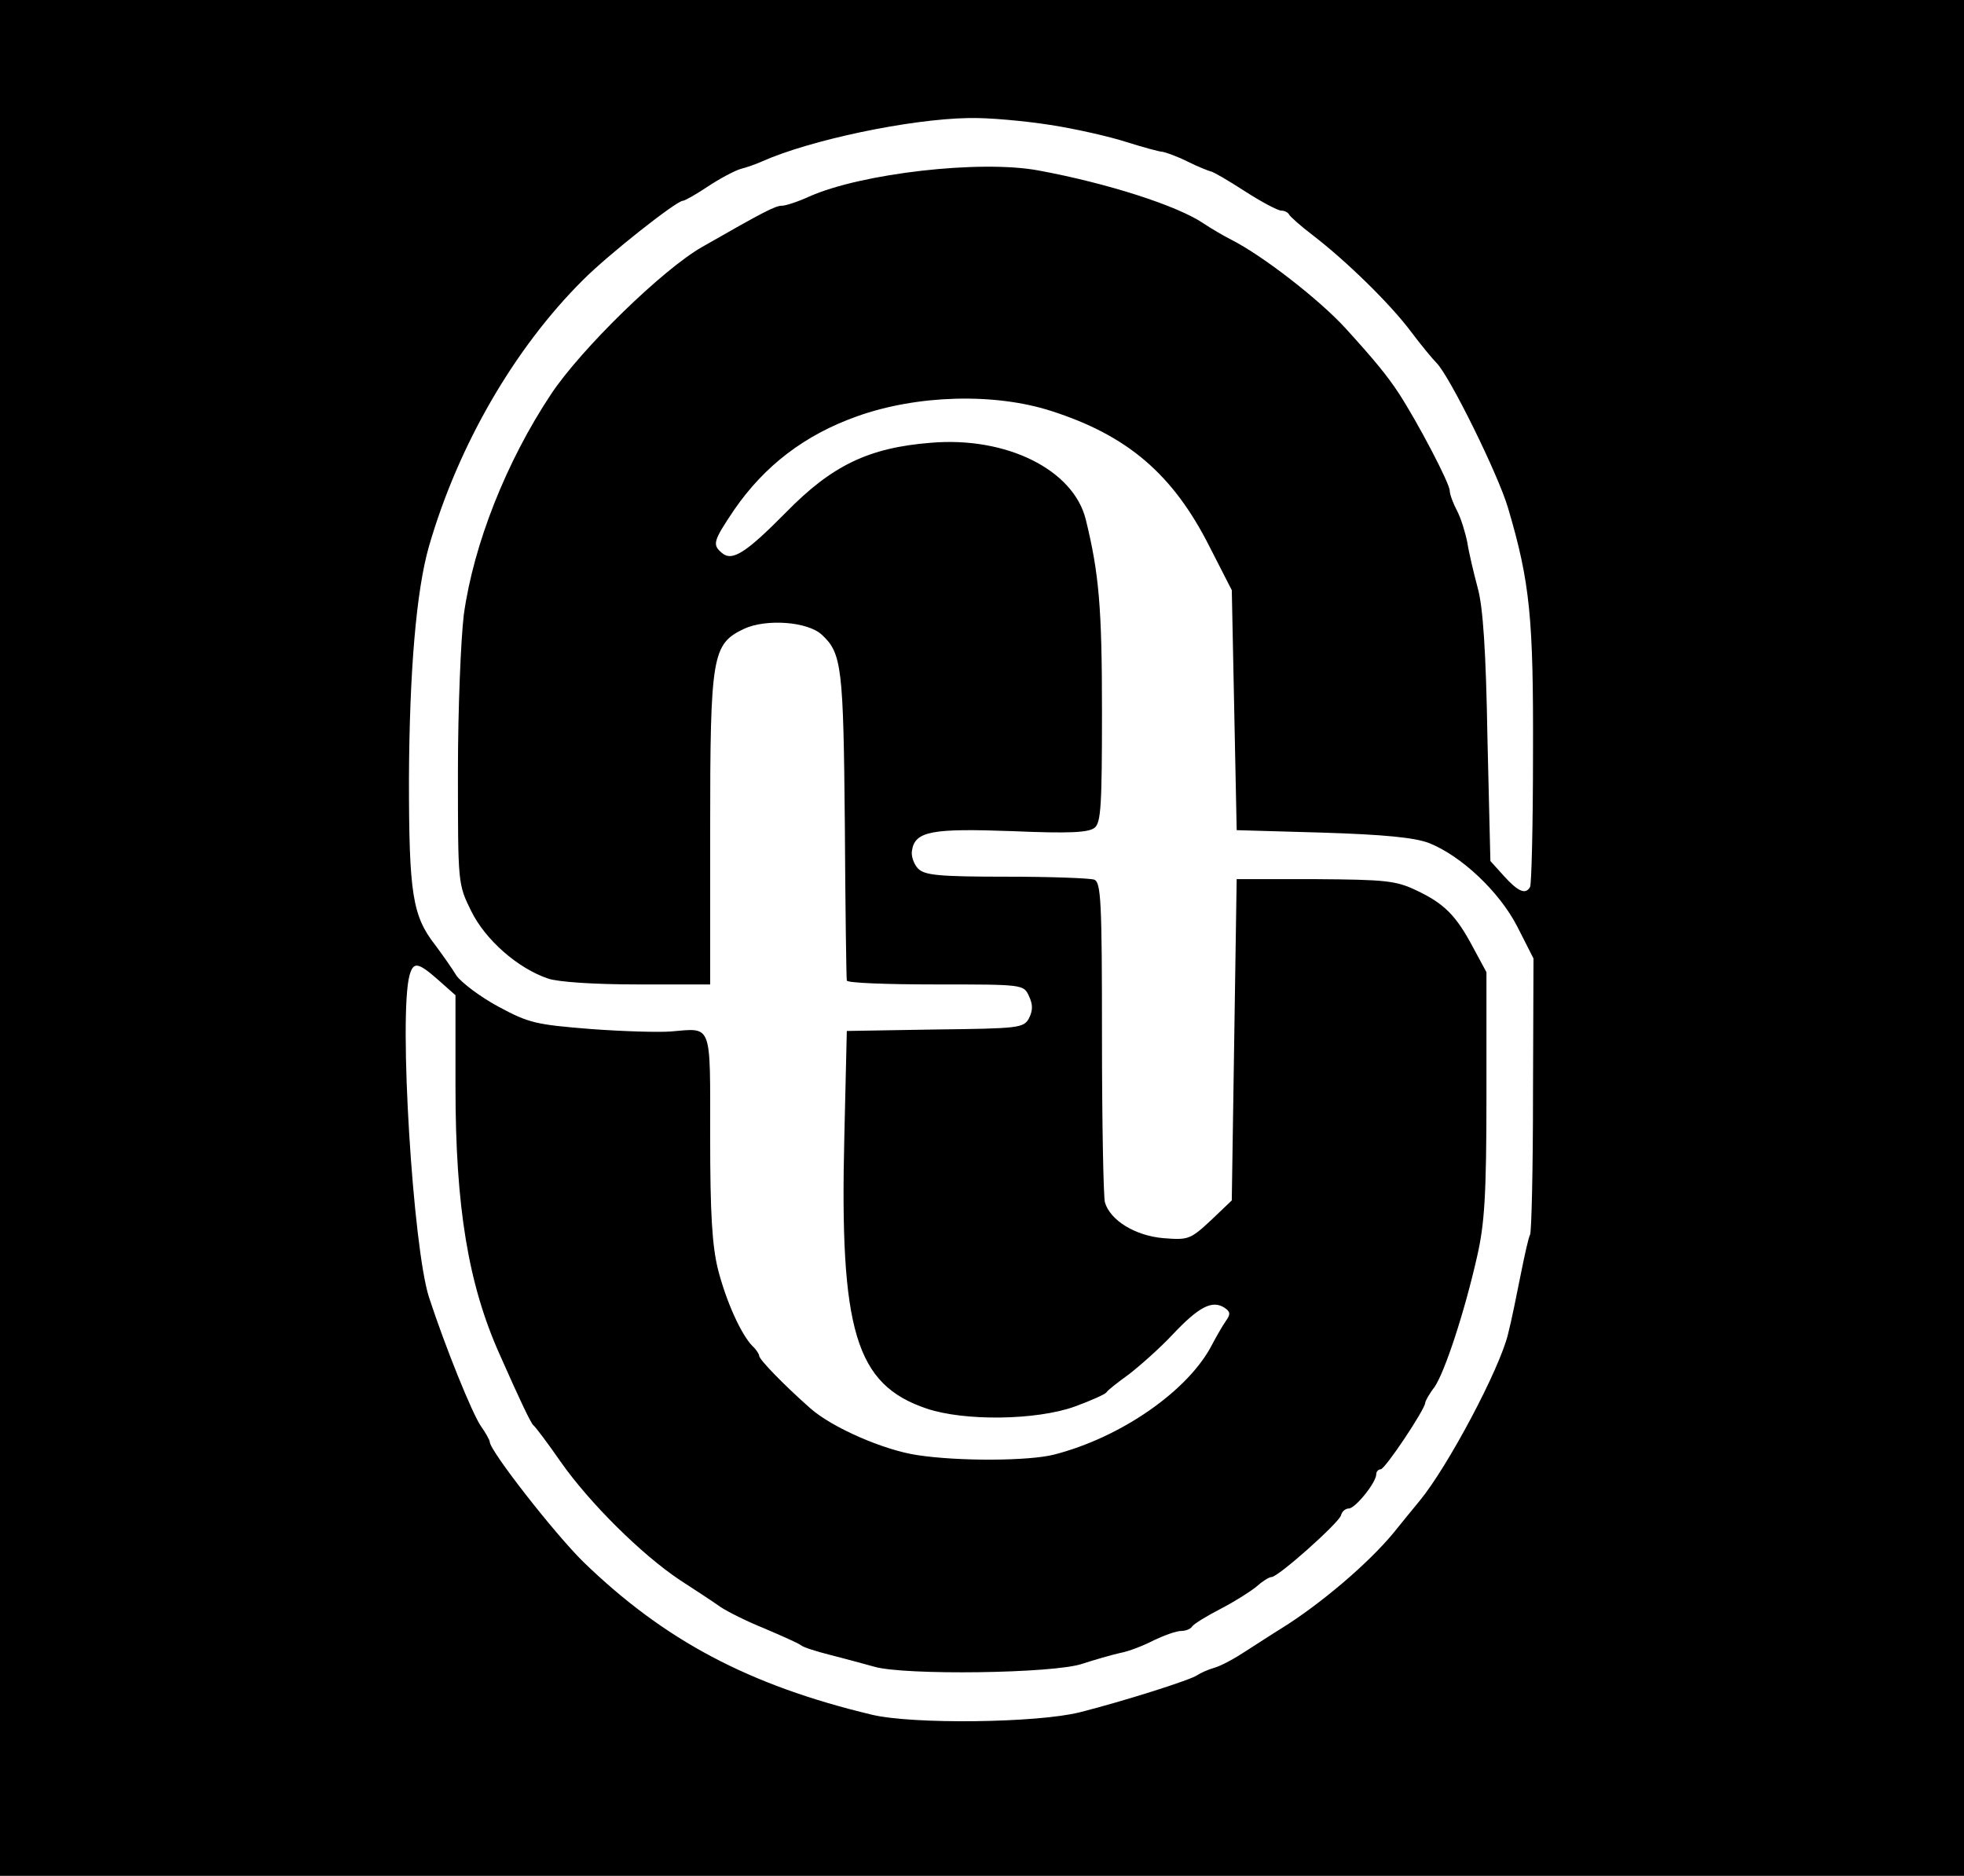
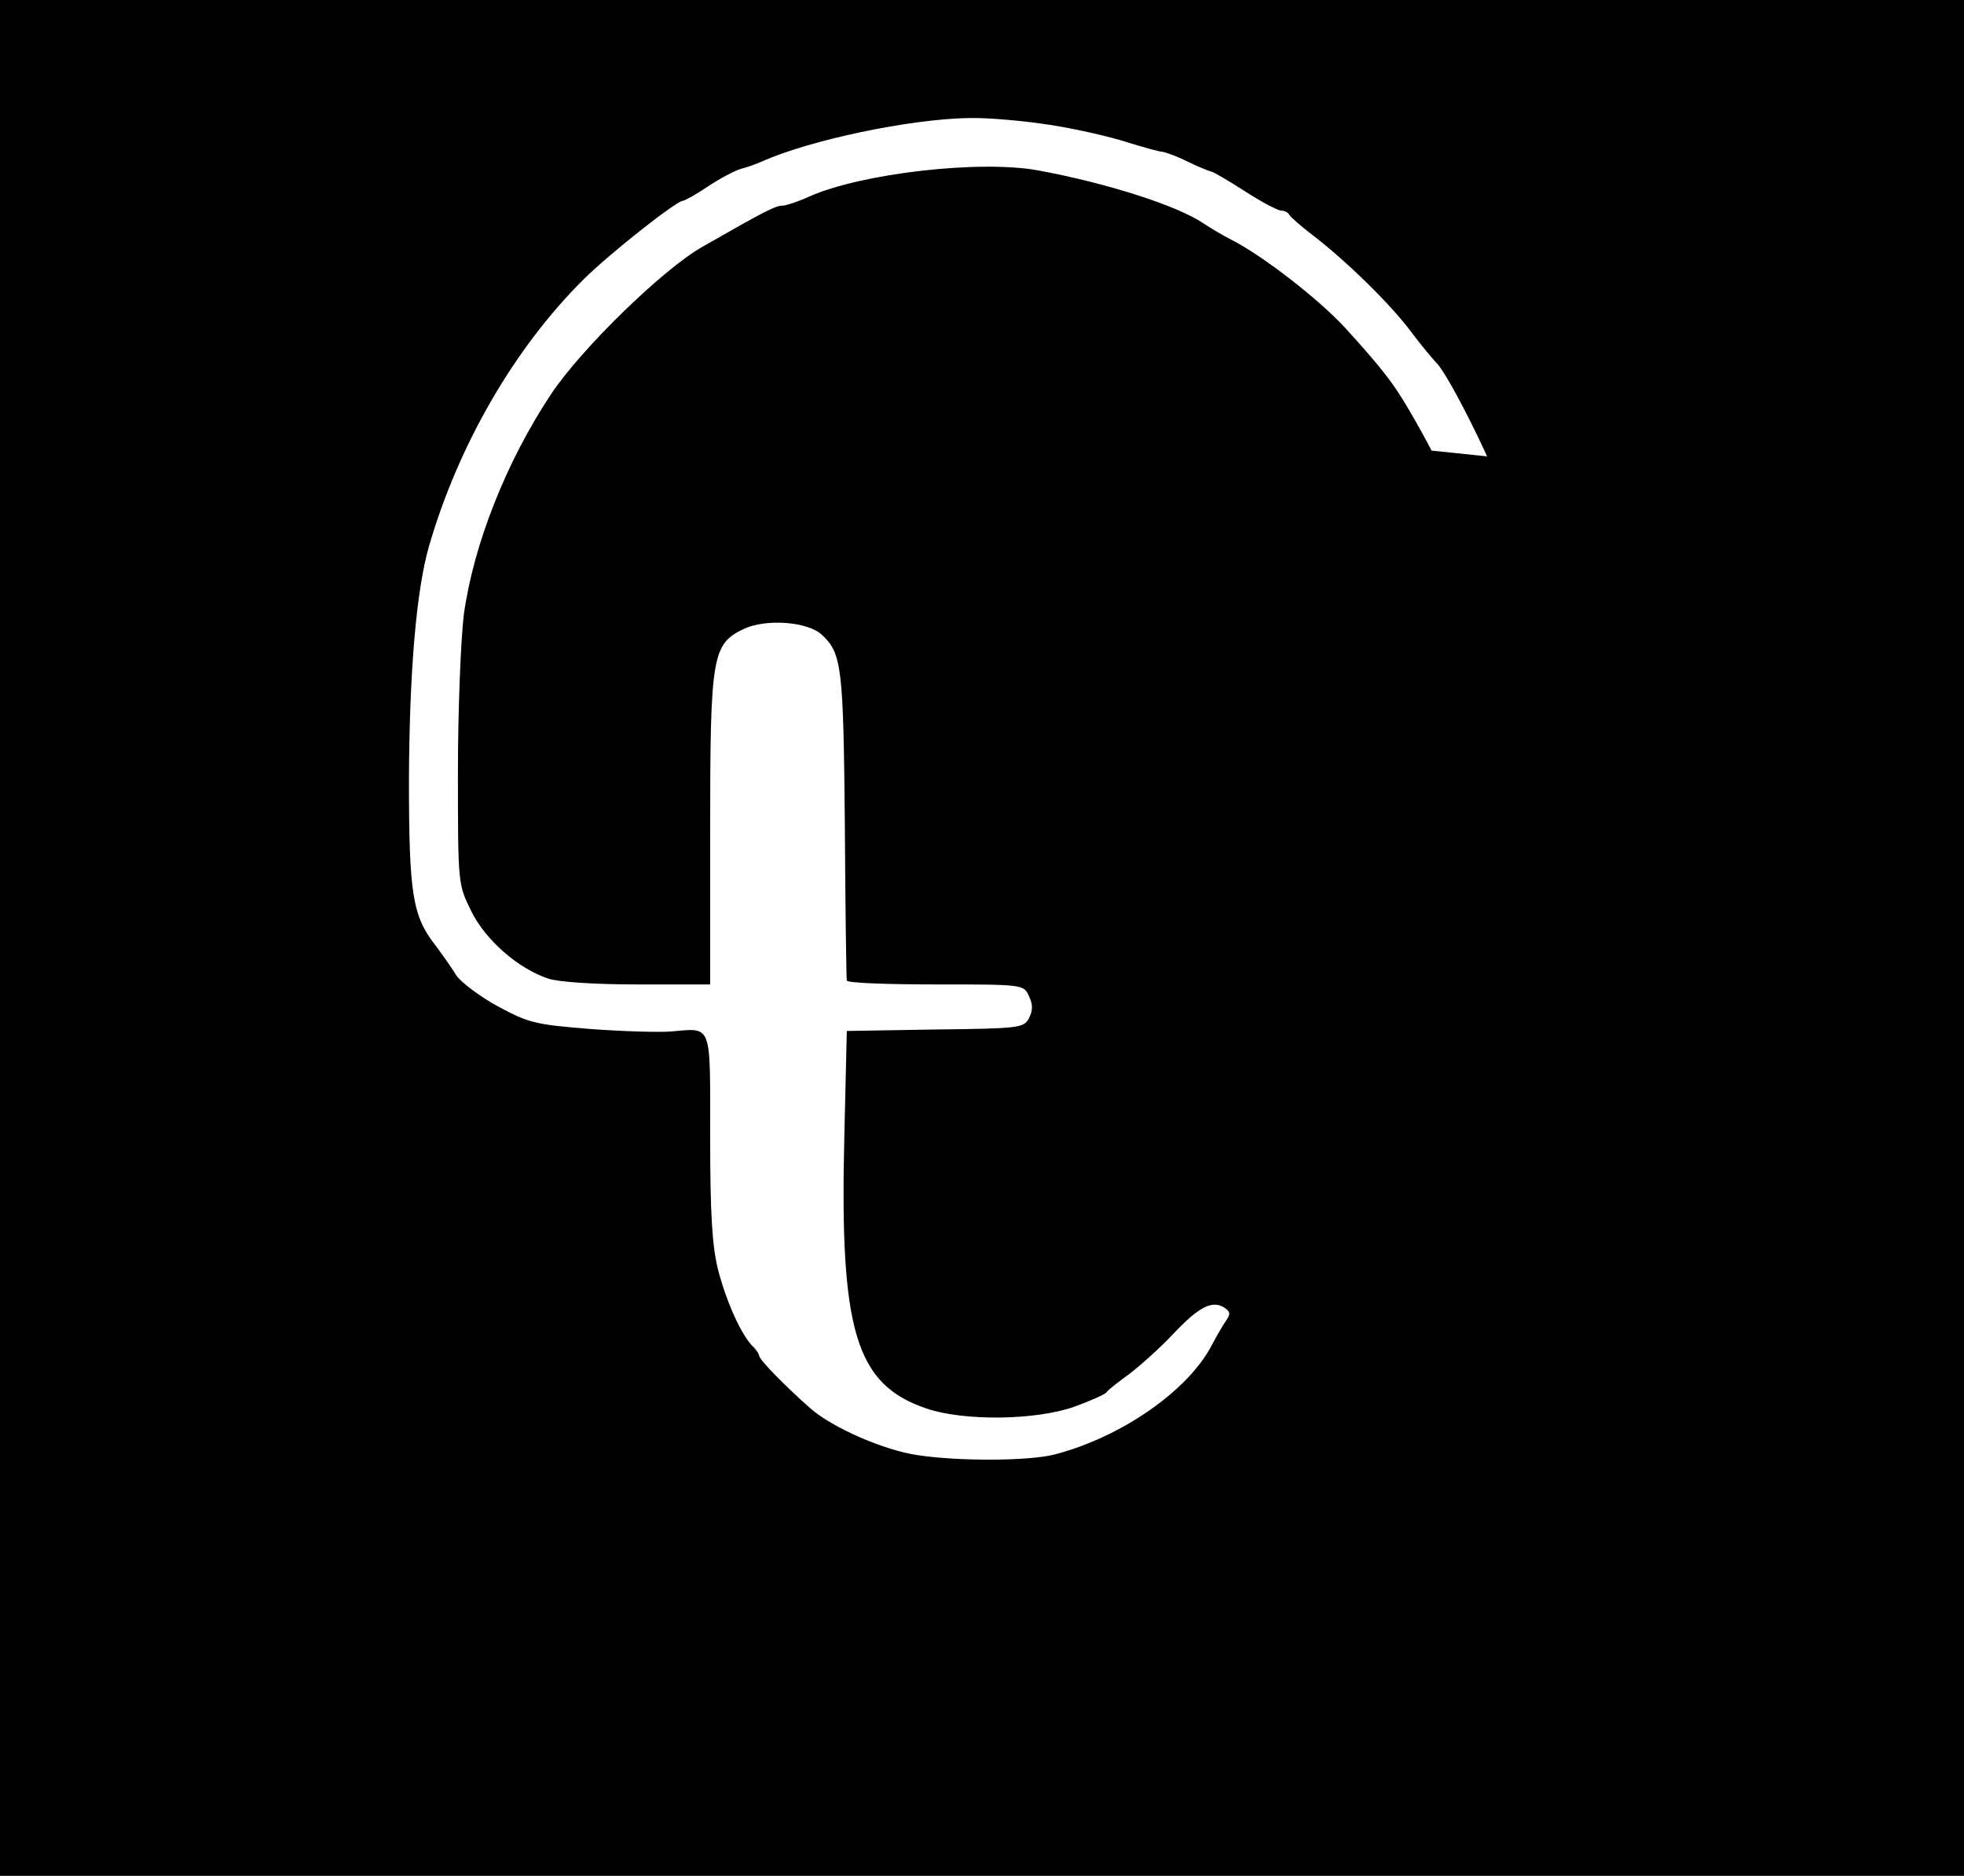
<svg xmlns="http://www.w3.org/2000/svg" version="1.0" width="401pt" height="383pt" viewBox="0 0 401 383" preserveAspectRatio="xMidYMid meet">
  <g transform="translate(0,383) scale(0.1,-0.1)" fill="#000000" stroke="none">
-     <path d="M0 1915 l0 -1915 2005 0 2005 0 0 1915 0 1915 -2005 0 -2005 0 0 -1915z m2144 1660 c52 -8 122 -24 156 -35 35 -11 68 -20 74 -20 6 -1 29 -9 51 -20 22 -11 43 -19 47 -20 4 0 35 -18 69 -40 34 -22 68 -40 75 -40 7 0 14 -4 16 -8 2 -4 23 -23 48 -42 69 -53 158 -140 200 -196 21 -28 45 -57 53 -65 27 -27 126 -228 146 -296 45 -152 52 -225 51 -502 0 -145 -3 -267 -6 -272 -9 -16 -24 -10 -53 22 l-28 31 -6 251 c-3 177 -9 268 -20 307 -8 30 -18 72 -21 92 -4 20 -13 50 -21 65 -8 15 -15 34 -15 41 0 15 -65 139 -104 199 -23 35 -48 66 -109 133 -54 59 -169 148 -232 180 -16 8 -43 24 -58 34 -53 36 -196 82 -337 108 -119 22 -361 -6 -467 -53 -24 -11 -49 -19 -56 -19 -14 0 -37 -12 -163 -84 -81 -46 -248 -209 -309 -301 -91 -137 -158 -306 -178 -450 -6 -50 -12 -192 -12 -320 0 -230 0 -230 27 -285 29 -59 95 -117 157 -138 20 -7 94 -12 182 -12 l149 0 0 315 c0 357 4 380 69 411 45 21 130 15 159 -12 41 -38 44 -66 47 -389 1 -170 3 -313 4 -317 0 -5 82 -8 181 -8 180 0 180 0 191 -24 8 -17 8 -29 0 -45 -11 -20 -20 -21 -192 -23 l-180 -3 -5 -213 c-10 -400 23 -509 168 -558 77 -26 224 -24 302 4 33 12 62 25 65 29 3 5 24 21 46 37 22 17 63 53 90 82 53 56 80 70 105 54 12 -8 13 -13 3 -27 -7 -10 -19 -31 -28 -48 -48 -94 -186 -190 -323 -225 -51 -13 -194 -14 -279 -1 -68 10 -174 56 -219 96 -52 46 -104 99 -104 107 0 3 -6 13 -14 20 -23 24 -53 90 -70 156 -12 49 -16 113 -16 272 0 234 5 221 -80 214 -24 -2 -97 0 -164 5 -112 9 -126 12 -189 46 -37 20 -75 49 -85 63 -9 15 -29 43 -43 62 -47 60 -54 105 -54 340 1 219 15 385 41 475 60 207 175 405 315 544 52 52 189 160 203 161 4 0 27 13 51 29 24 16 54 32 67 36 12 3 32 10 43 15 98 44 302 87 423 89 40 1 115 -6 166 -14z m2 -584 c156 -50 249 -129 324 -278 l45 -88 5 -245 5 -245 175 -5 c126 -4 187 -10 217 -21 66 -26 144 -99 181 -171 l33 -65 -1 -277 c0 -153 -3 -282 -6 -287 -3 -5 -11 -41 -19 -81 -8 -40 -19 -95 -26 -122 -17 -71 -123 -271 -181 -341 -9 -11 -33 -40 -53 -65 -52 -63 -150 -146 -229 -195 -18 -11 -50 -32 -72 -46 -21 -14 -50 -30 -64 -34 -14 -4 -29 -11 -35 -15 -13 -10 -153 -54 -240 -76 -87 -22 -342 -25 -425 -5 -251 60 -424 152 -589 312 -59 58 -191 227 -191 245 0 3 -8 18 -18 32 -18 26 -73 162 -106 263 -33 102 -62 574 -40 657 8 29 17 28 59 -9 l35 -31 0 -188 c0 -244 26 -402 90 -545 42 -95 64 -141 69 -145 4 -3 29 -36 56 -75 59 -84 165 -189 243 -241 31 -20 69 -45 83 -55 15 -10 55 -30 90 -44 35 -15 69 -30 74 -34 6 -5 33 -13 60 -20 28 -7 68 -18 90 -24 61 -18 368 -14 425 6 25 8 59 18 77 22 17 3 48 15 69 26 21 10 46 19 56 19 9 0 19 4 22 9 3 5 29 21 58 36 29 15 62 36 74 46 11 10 25 19 30 19 14 0 138 111 142 126 2 8 9 14 16 14 13 0 56 53 56 70 0 5 4 10 9 10 9 0 91 123 91 136 0 3 8 18 19 32 21 31 61 152 87 267 15 66 19 123 19 330 l0 250 -27 50 c-35 66 -59 90 -116 117 -42 20 -63 22 -207 23 l-160 0 -5 -328 -5 -328 -43 -41 c-42 -39 -46 -40 -97 -36 -57 5 -108 36 -119 73 -3 11 -6 162 -6 336 0 280 -2 318 -16 323 -9 3 -89 6 -179 6 -138 0 -166 3 -180 16 -9 9 -15 26 -13 37 6 40 40 46 205 40 116 -5 156 -3 168 7 13 10 15 47 15 238 0 211 -6 281 -33 391 -25 102 -162 170 -316 157 -127 -10 -202 -46 -296 -142 -82 -83 -110 -101 -131 -83 -20 17 -18 24 25 88 62 90 144 153 251 191 123 44 281 48 396 11z" />
+     <path d="M0 1915 l0 -1915 2005 0 2005 0 0 1915 0 1915 -2005 0 -2005 0 0 -1915z m2144 1660 c52 -8 122 -24 156 -35 35 -11 68 -20 74 -20 6 -1 29 -9 51 -20 22 -11 43 -19 47 -20 4 0 35 -18 69 -40 34 -22 68 -40 75 -40 7 0 14 -4 16 -8 2 -4 23 -23 48 -42 69 -53 158 -140 200 -196 21 -28 45 -57 53 -65 27 -27 126 -228 146 -296 45 -152 52 -225 51 -502 0 -145 -3 -267 -6 -272 -9 -16 -24 -10 -53 22 l-28 31 -6 251 c-3 177 -9 268 -20 307 -8 30 -18 72 -21 92 -4 20 -13 50 -21 65 -8 15 -15 34 -15 41 0 15 -65 139 -104 199 -23 35 -48 66 -109 133 -54 59 -169 148 -232 180 -16 8 -43 24 -58 34 -53 36 -196 82 -337 108 -119 22 -361 -6 -467 -53 -24 -11 -49 -19 -56 -19 -14 0 -37 -12 -163 -84 -81 -46 -248 -209 -309 -301 -91 -137 -158 -306 -178 -450 -6 -50 -12 -192 -12 -320 0 -230 0 -230 27 -285 29 -59 95 -117 157 -138 20 -7 94 -12 182 -12 l149 0 0 315 c0 357 4 380 69 411 45 21 130 15 159 -12 41 -38 44 -66 47 -389 1 -170 3 -313 4 -317 0 -5 82 -8 181 -8 180 0 180 0 191 -24 8 -17 8 -29 0 -45 -11 -20 -20 -21 -192 -23 l-180 -3 -5 -213 c-10 -400 23 -509 168 -558 77 -26 224 -24 302 4 33 12 62 25 65 29 3 5 24 21 46 37 22 17 63 53 90 82 53 56 80 70 105 54 12 -8 13 -13 3 -27 -7 -10 -19 -31 -28 -48 -48 -94 -186 -190 -323 -225 -51 -13 -194 -14 -279 -1 -68 10 -174 56 -219 96 -52 46 -104 99 -104 107 0 3 -6 13 -14 20 -23 24 -53 90 -70 156 -12 49 -16 113 -16 272 0 234 5 221 -80 214 -24 -2 -97 0 -164 5 -112 9 -126 12 -189 46 -37 20 -75 49 -85 63 -9 15 -29 43 -43 62 -47 60 -54 105 -54 340 1 219 15 385 41 475 60 207 175 405 315 544 52 52 189 160 203 161 4 0 27 13 51 29 24 16 54 32 67 36 12 3 32 10 43 15 98 44 302 87 423 89 40 1 115 -6 166 -14z m2 -584 c156 -50 249 -129 324 -278 l45 -88 5 -245 5 -245 175 -5 c126 -4 187 -10 217 -21 66 -26 144 -99 181 -171 l33 -65 -1 -277 l35 -31 0 -188 c0 -244 26 -402 90 -545 42 -95 64 -141 69 -145 4 -3 29 -36 56 -75 59 -84 165 -189 243 -241 31 -20 69 -45 83 -55 15 -10 55 -30 90 -44 35 -15 69 -30 74 -34 6 -5 33 -13 60 -20 28 -7 68 -18 90 -24 61 -18 368 -14 425 6 25 8 59 18 77 22 17 3 48 15 69 26 21 10 46 19 56 19 9 0 19 4 22 9 3 5 29 21 58 36 29 15 62 36 74 46 11 10 25 19 30 19 14 0 138 111 142 126 2 8 9 14 16 14 13 0 56 53 56 70 0 5 4 10 9 10 9 0 91 123 91 136 0 3 8 18 19 32 21 31 61 152 87 267 15 66 19 123 19 330 l0 250 -27 50 c-35 66 -59 90 -116 117 -42 20 -63 22 -207 23 l-160 0 -5 -328 -5 -328 -43 -41 c-42 -39 -46 -40 -97 -36 -57 5 -108 36 -119 73 -3 11 -6 162 -6 336 0 280 -2 318 -16 323 -9 3 -89 6 -179 6 -138 0 -166 3 -180 16 -9 9 -15 26 -13 37 6 40 40 46 205 40 116 -5 156 -3 168 7 13 10 15 47 15 238 0 211 -6 281 -33 391 -25 102 -162 170 -316 157 -127 -10 -202 -46 -296 -142 -82 -83 -110 -101 -131 -83 -20 17 -18 24 25 88 62 90 144 153 251 191 123 44 281 48 396 11z" />
  </g>
</svg>